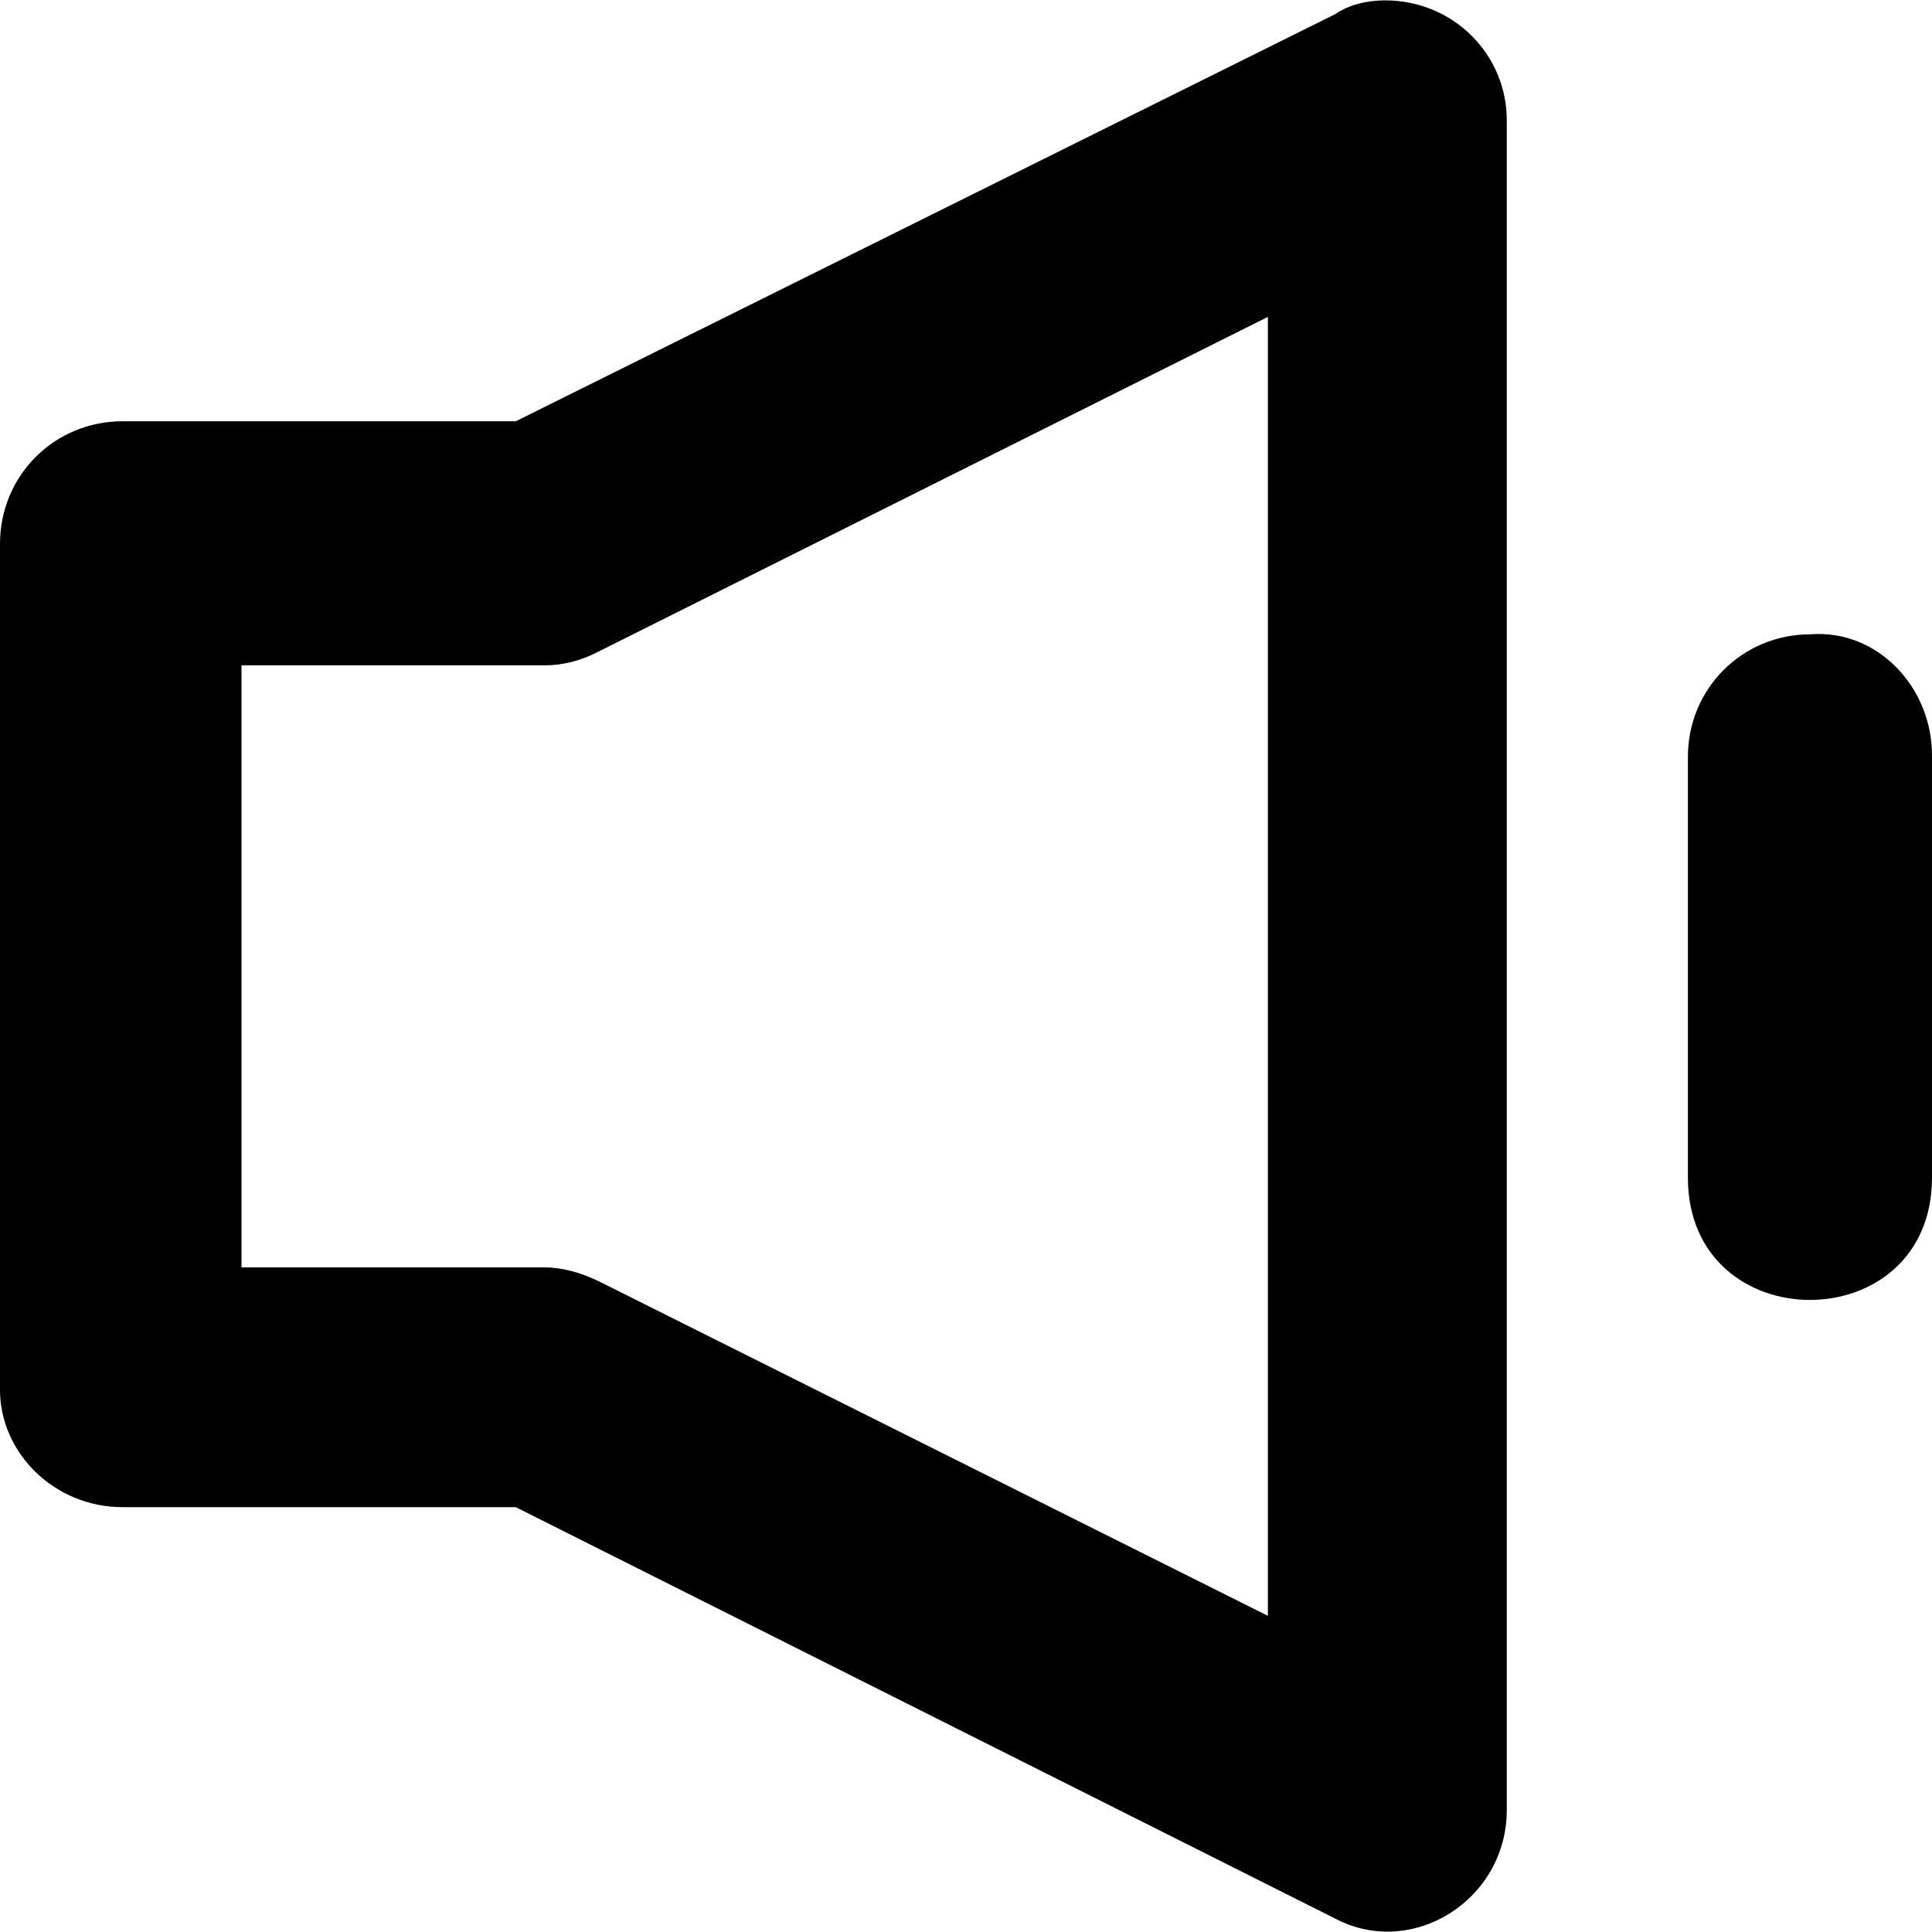
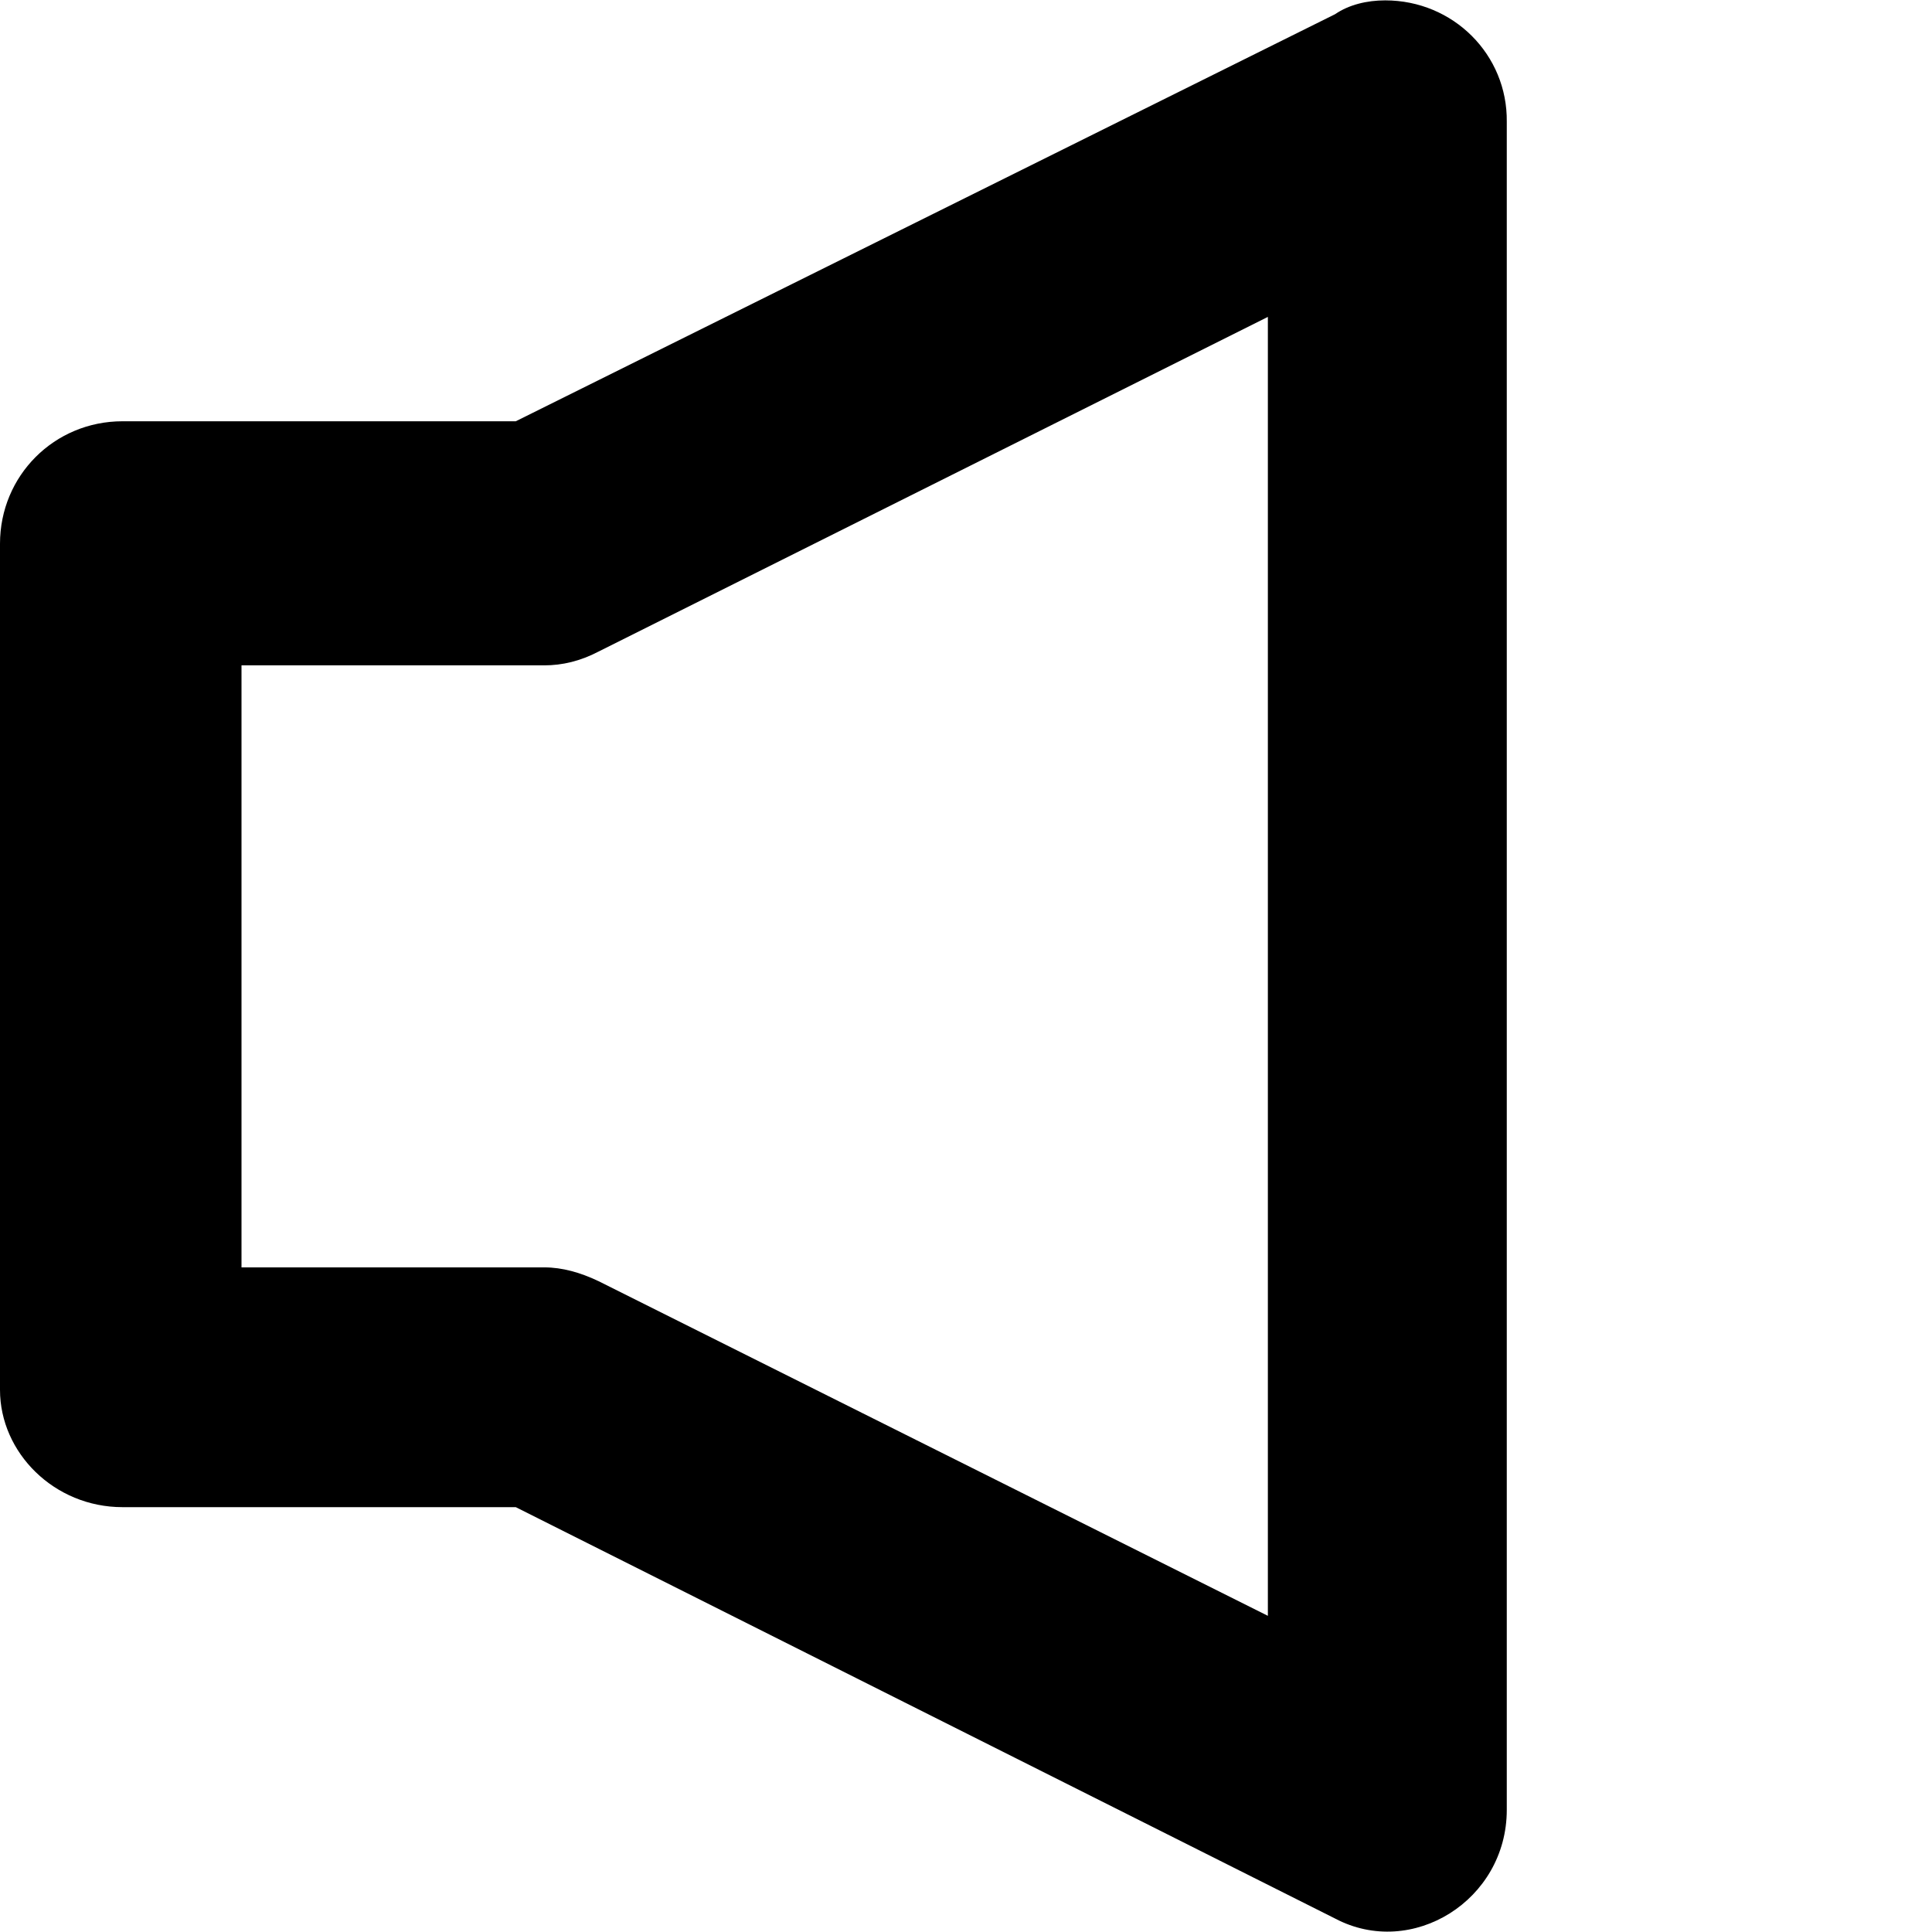
<svg xmlns="http://www.w3.org/2000/svg" fill="#000000" height="800px" width="800px" version="1.1" id="Layer_1" viewBox="0 0 224.001 224.001" xml:space="preserve">
  <g transform="translate(0 -562.36)">
    <g>
      <g>
        <path d="M160.6,562.403c-2.1,0-4.2,0.5-5.8,1.6l-95,47.2H14.2c-7.9,0-14.2,6.3-14.2,14.2v98.1c0,7.3,6.3,13.6,14.2,13.6h45.6     l95,47.7c8.9,4.7,19.9-2.1,19.9-12.6v-195.7C174.8,568.703,168.5,562.403,160.6,562.403z M147,749.703l-77.6-38.8     c-2.1-1-4.2-1.6-6.3-1.6H28v-69.8h35.1c2.1,0,4.2-0.5,6.3-1.6l77.6-38.8V749.703z" />
-         <path d="M209.9,635.903c-7.9,0-14.2,6.3-14.2,14.2v48.8c0,18.9,28.3,18.9,28.3,0v-48.8     C224.1,642.203,217.8,635.303,209.9,635.903z" />
      </g>
    </g>
  </g>
</svg>